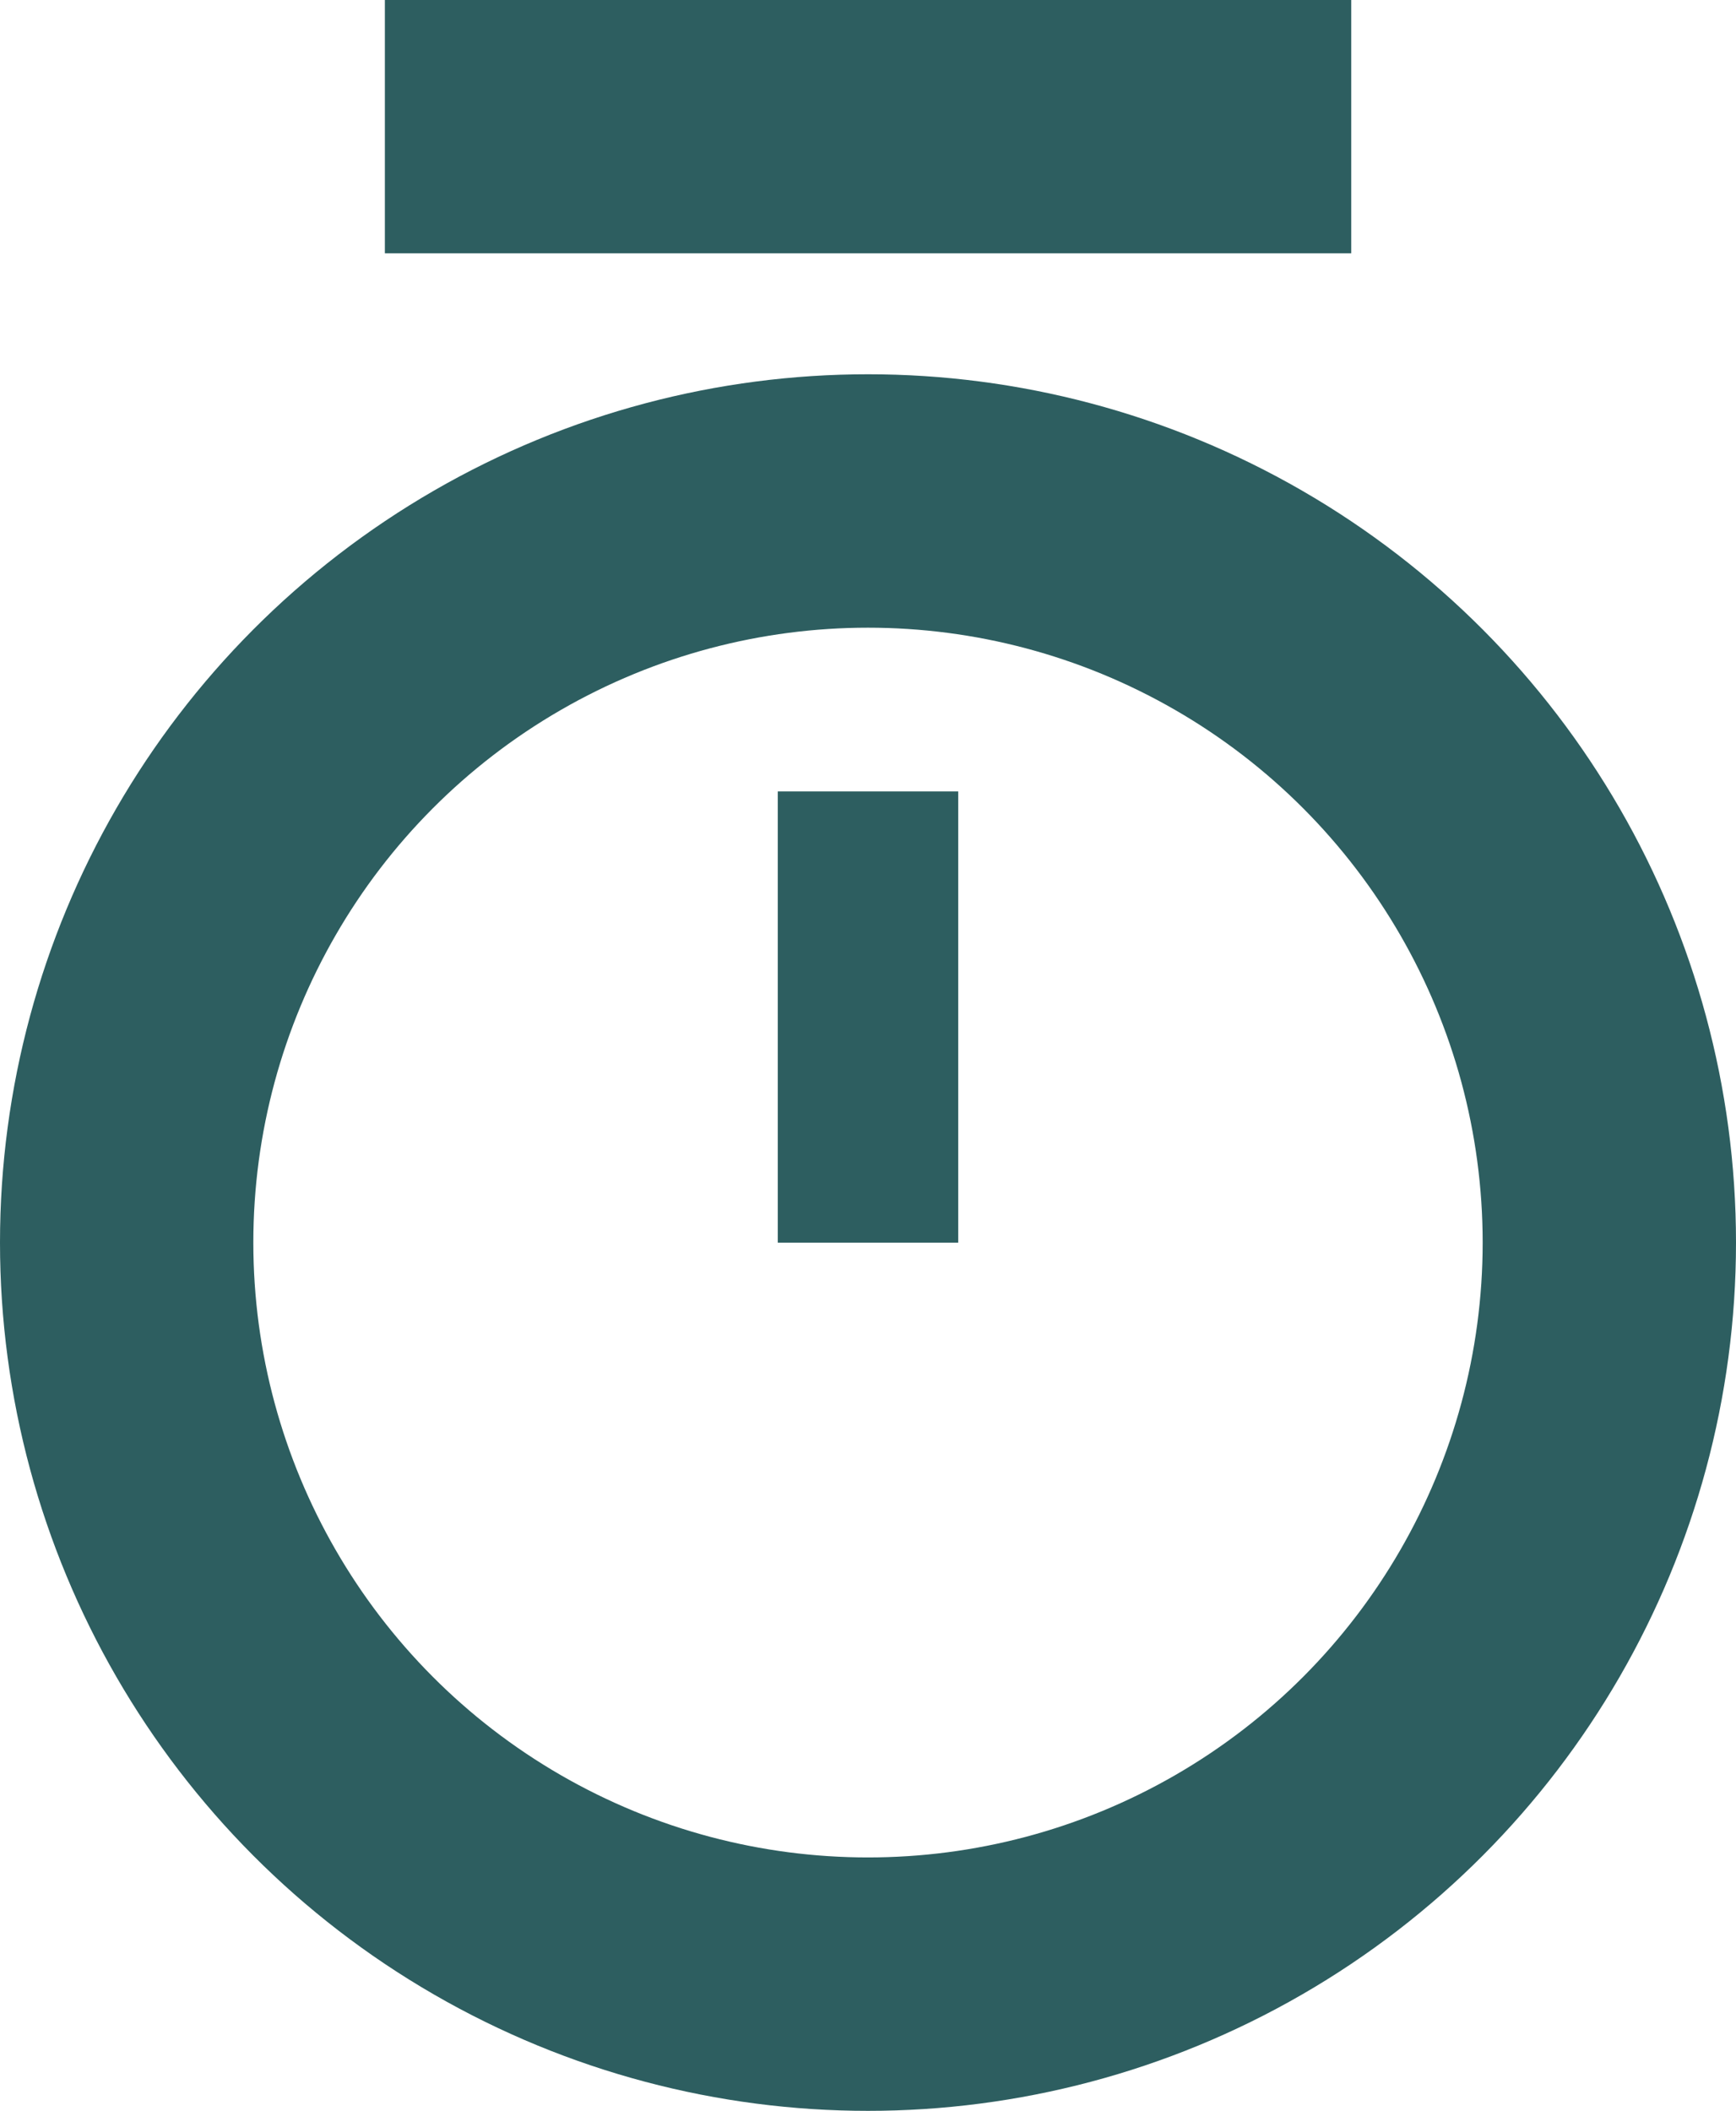
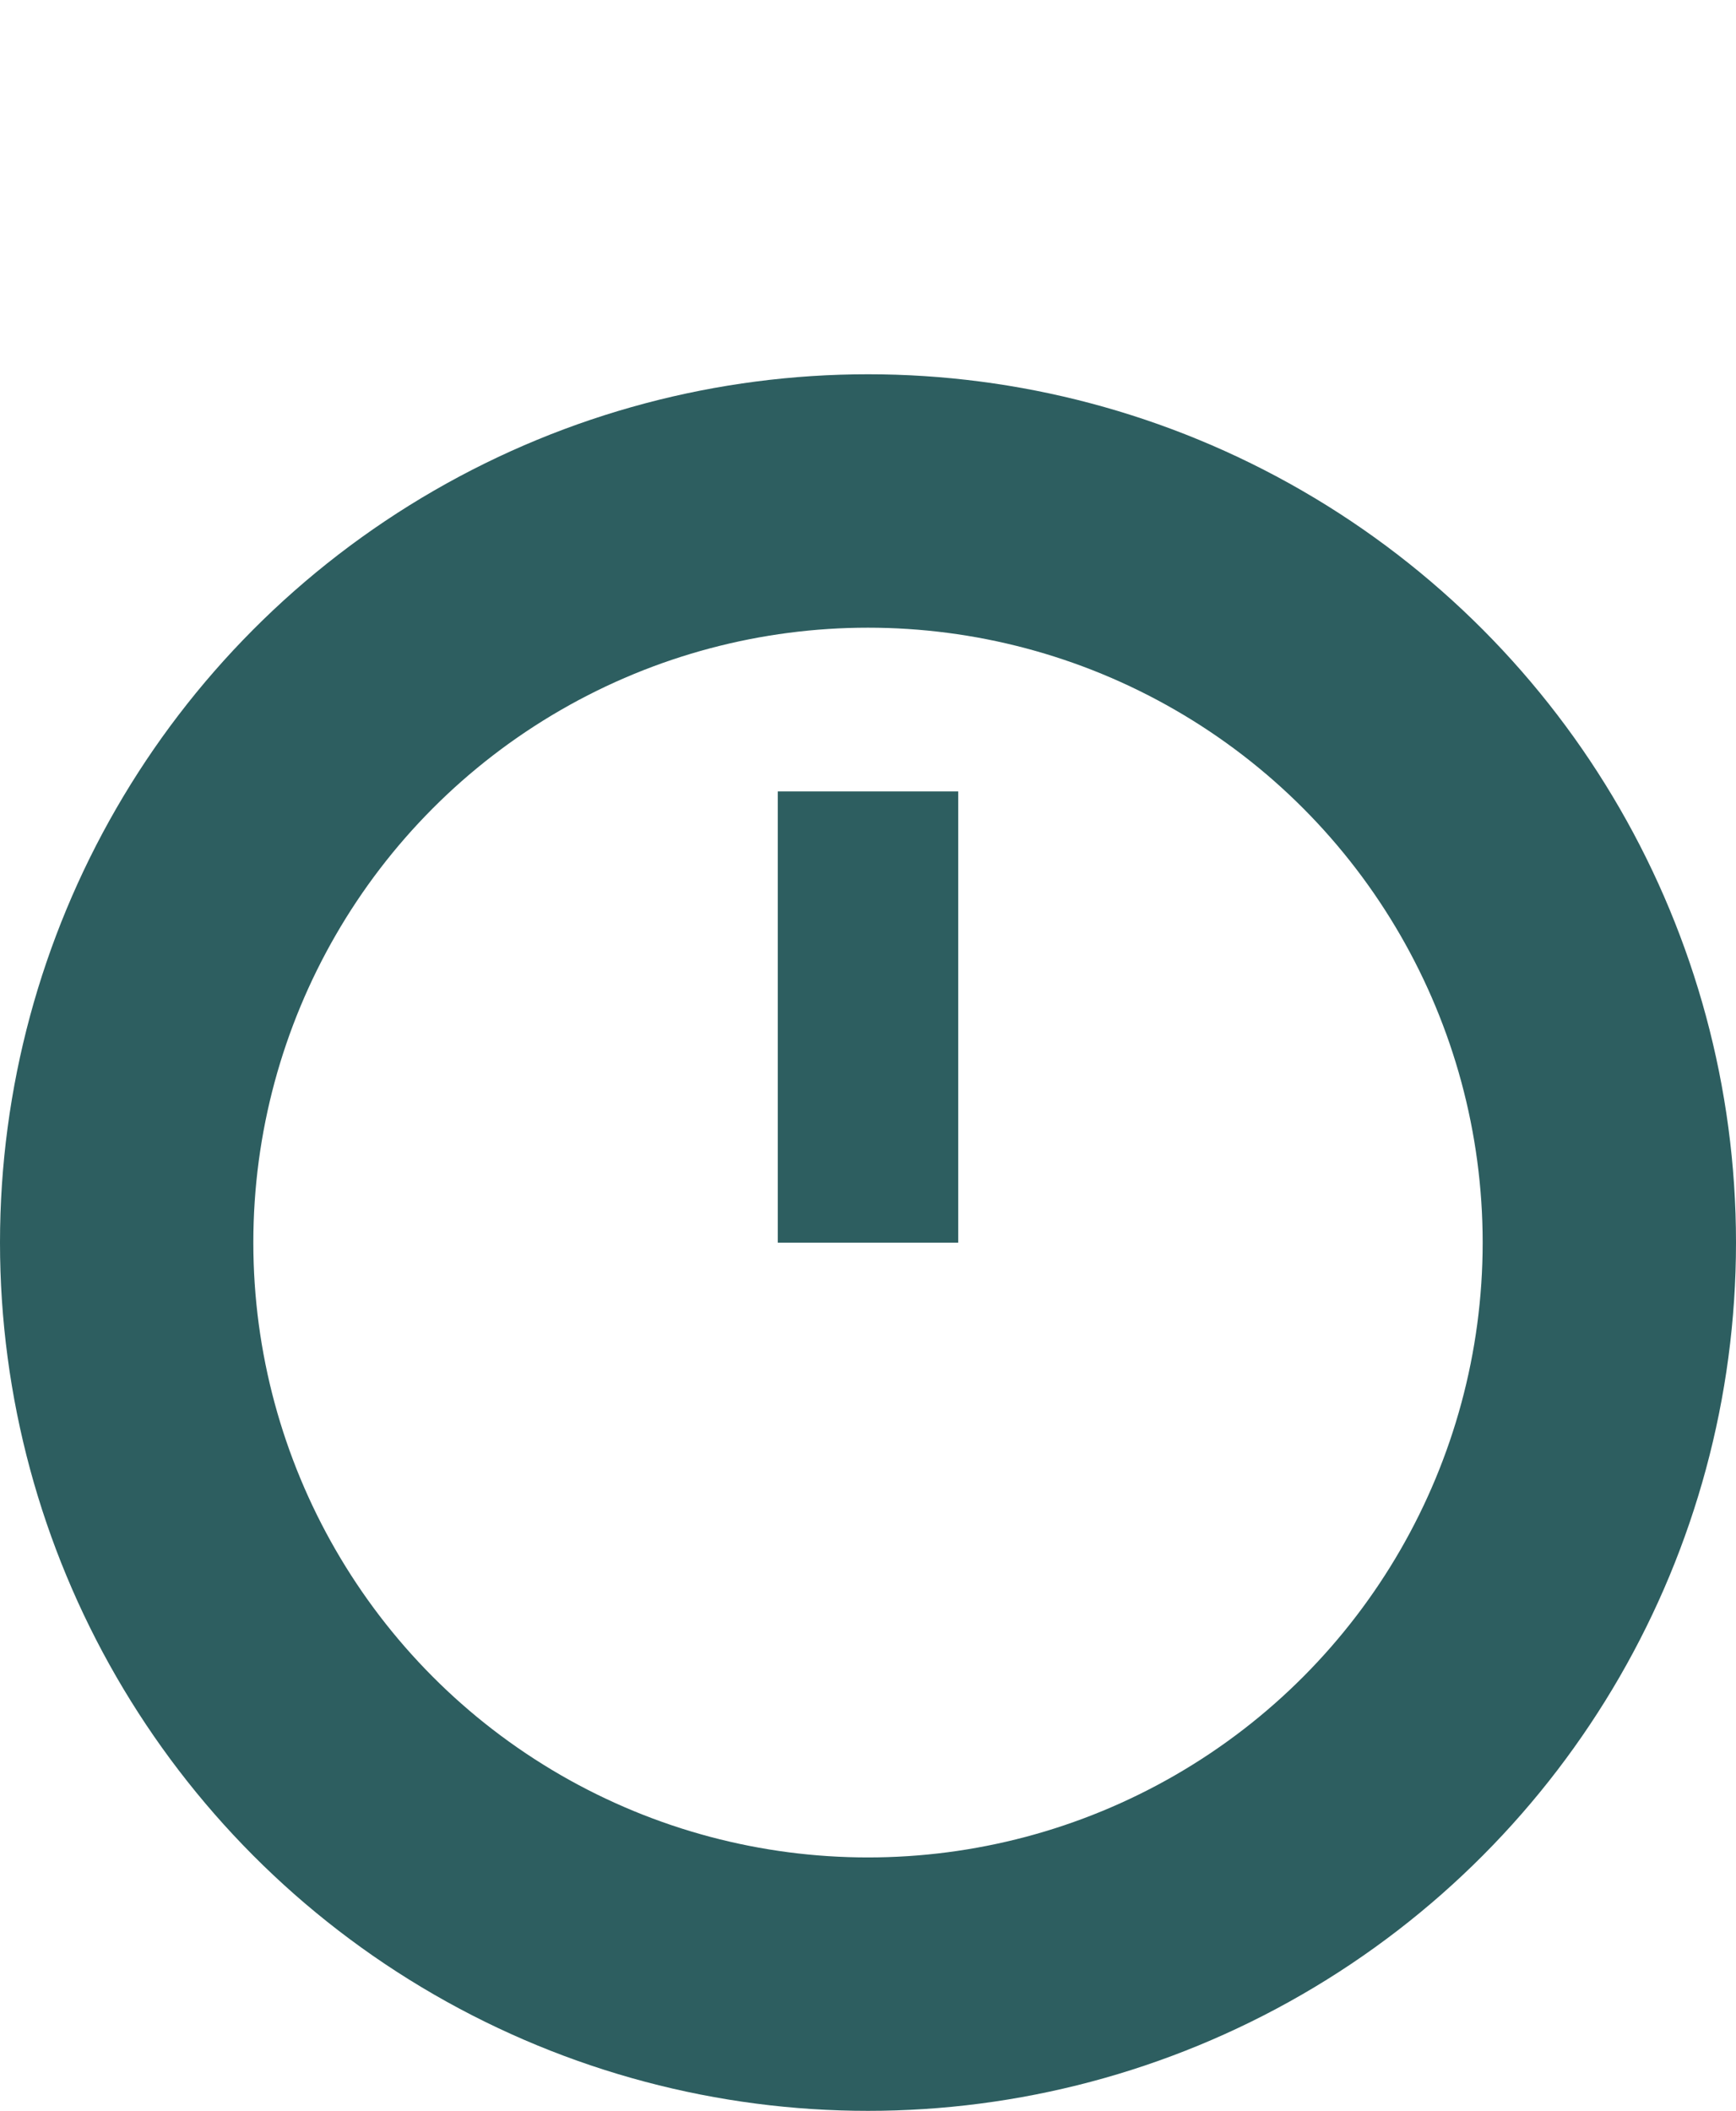
<svg xmlns="http://www.w3.org/2000/svg" width="19.242" height="23.389">
  <g data-name="Grupo 396" transform="translate(-676.053 -499.547)" fill="none" stroke="#2d5e60">
    <circle data-name="Elipse 128" cx="8.217" cy="8.217" r="8.217" transform="translate(677.457 505.098)" stroke-miterlimit="10" stroke-width="2.808" />
-     <path data-name="Trazado 769" d="M680.319 500.95h10.711" stroke-width="2.808" />
    <path data-name="Trazado 770" d="M685.674 508.316v5" stroke-width="2" />
  </g>
</svg>